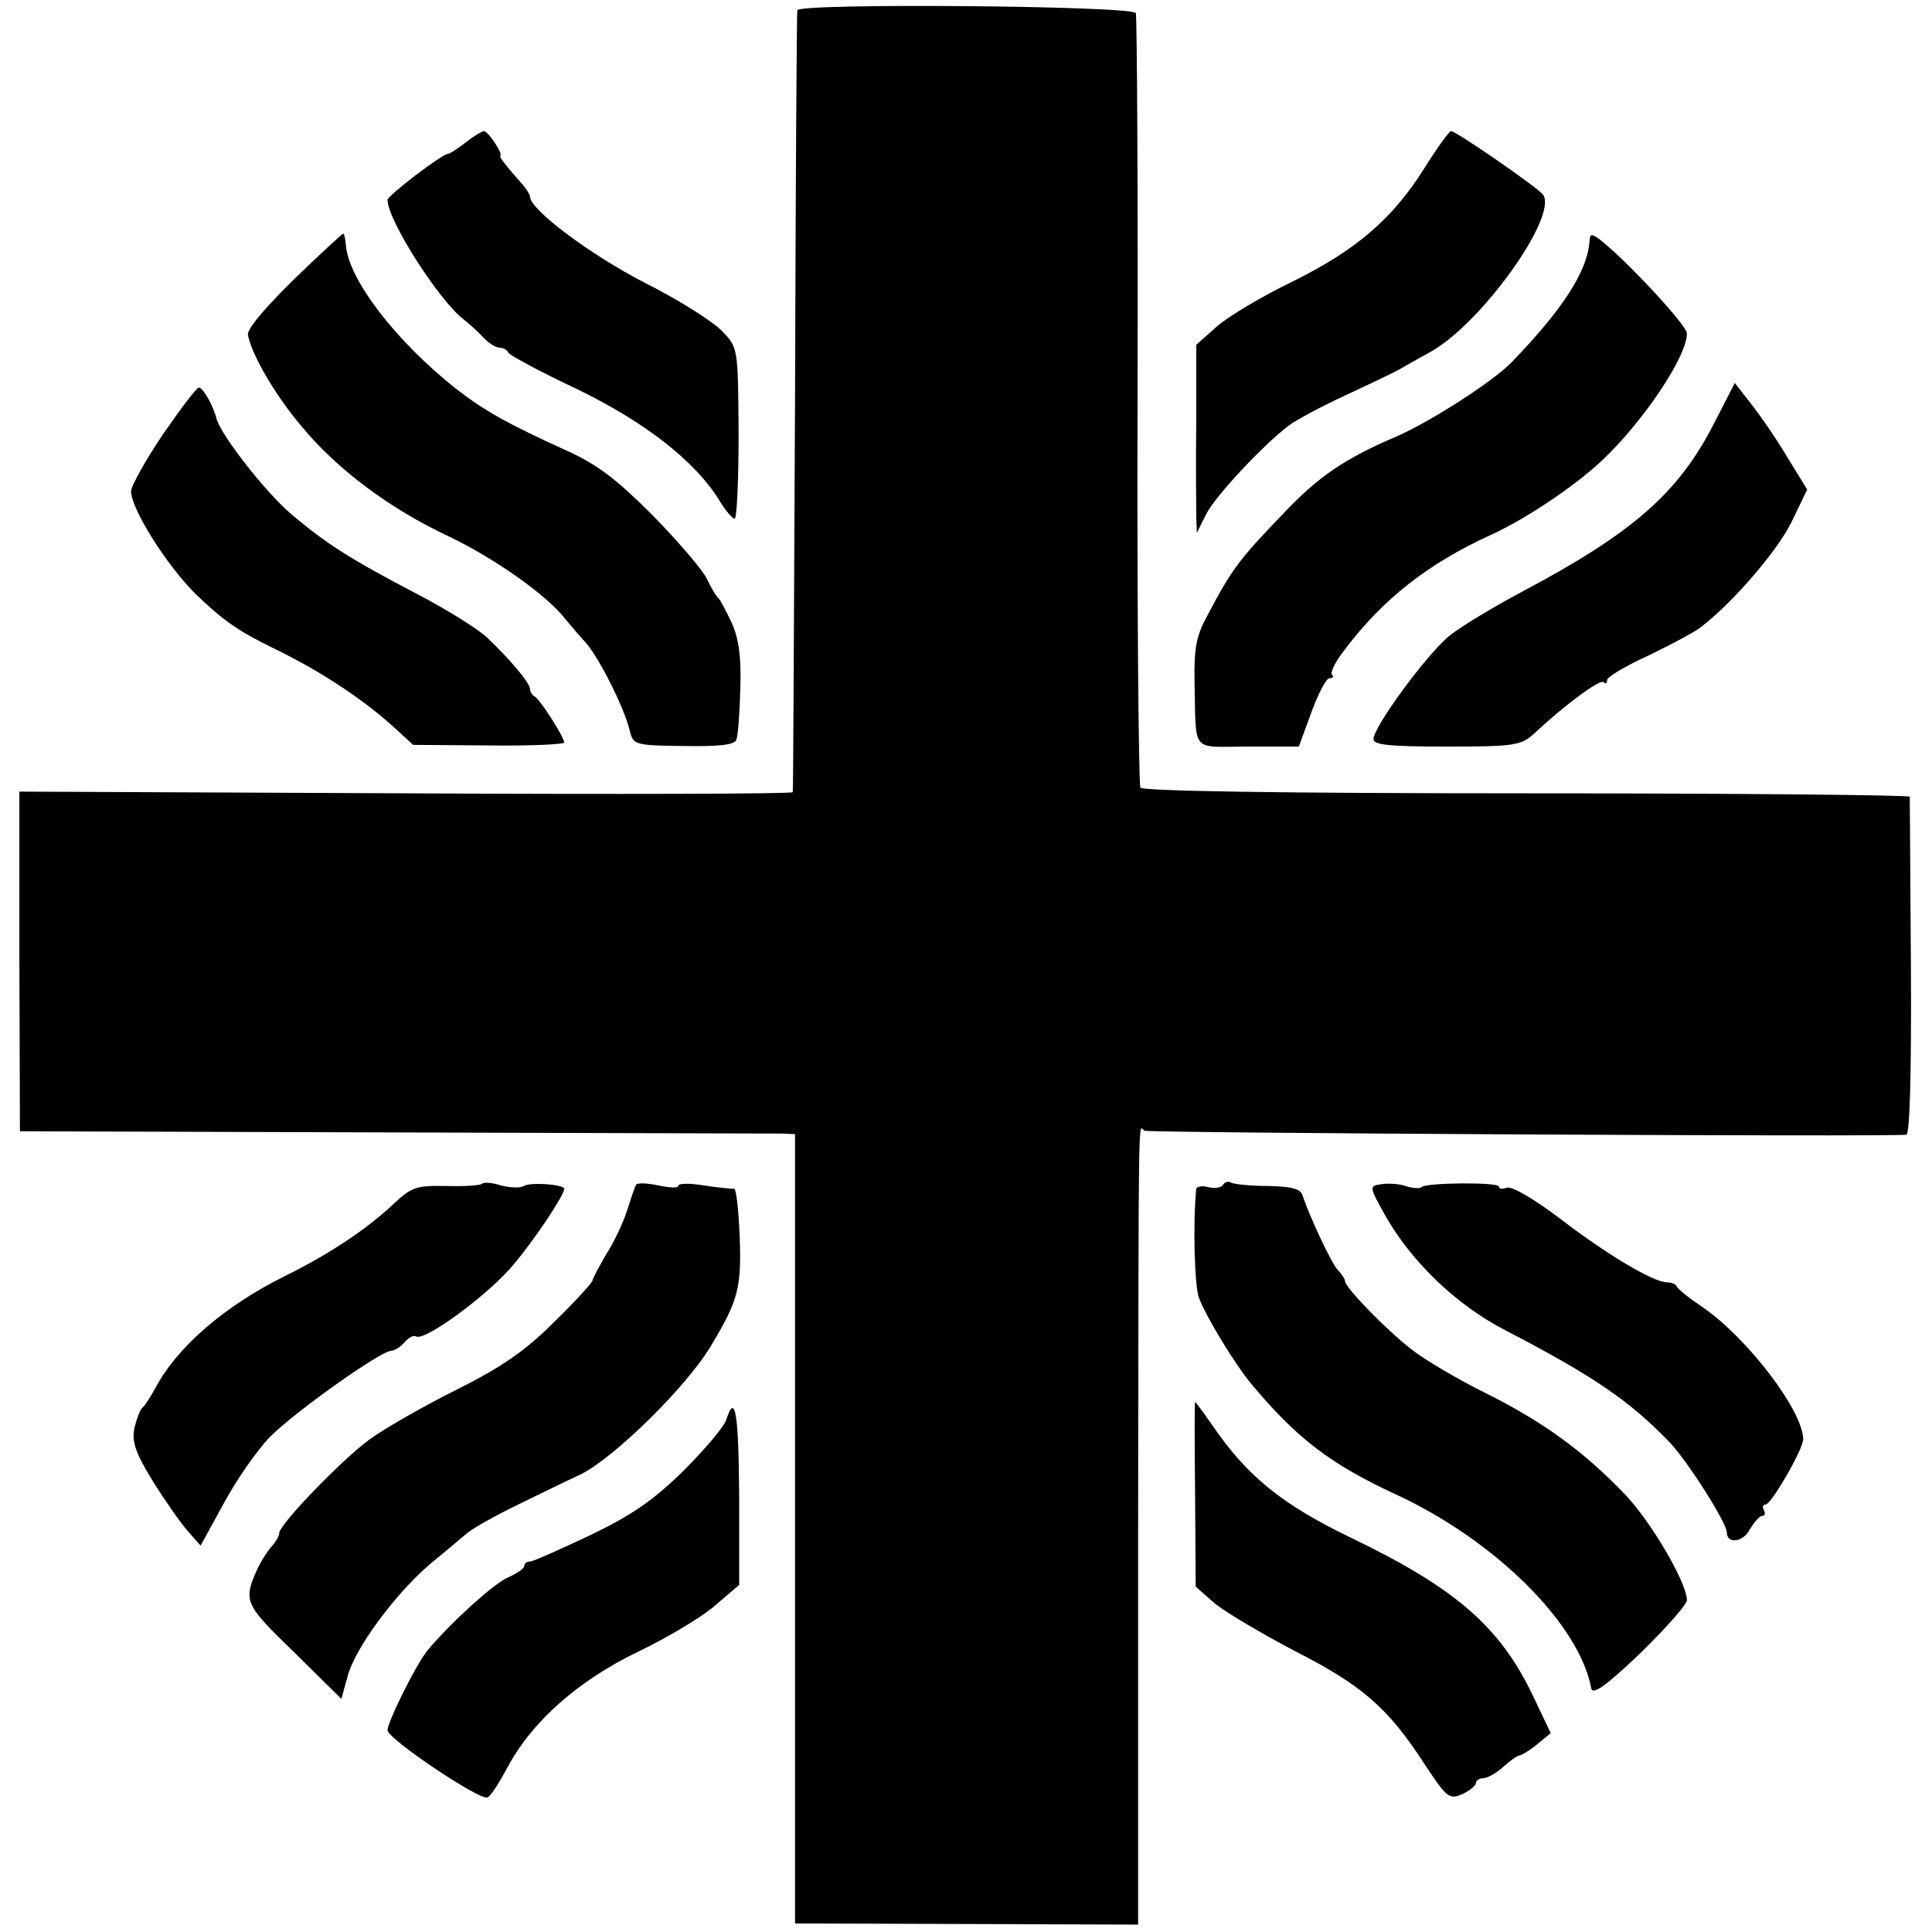
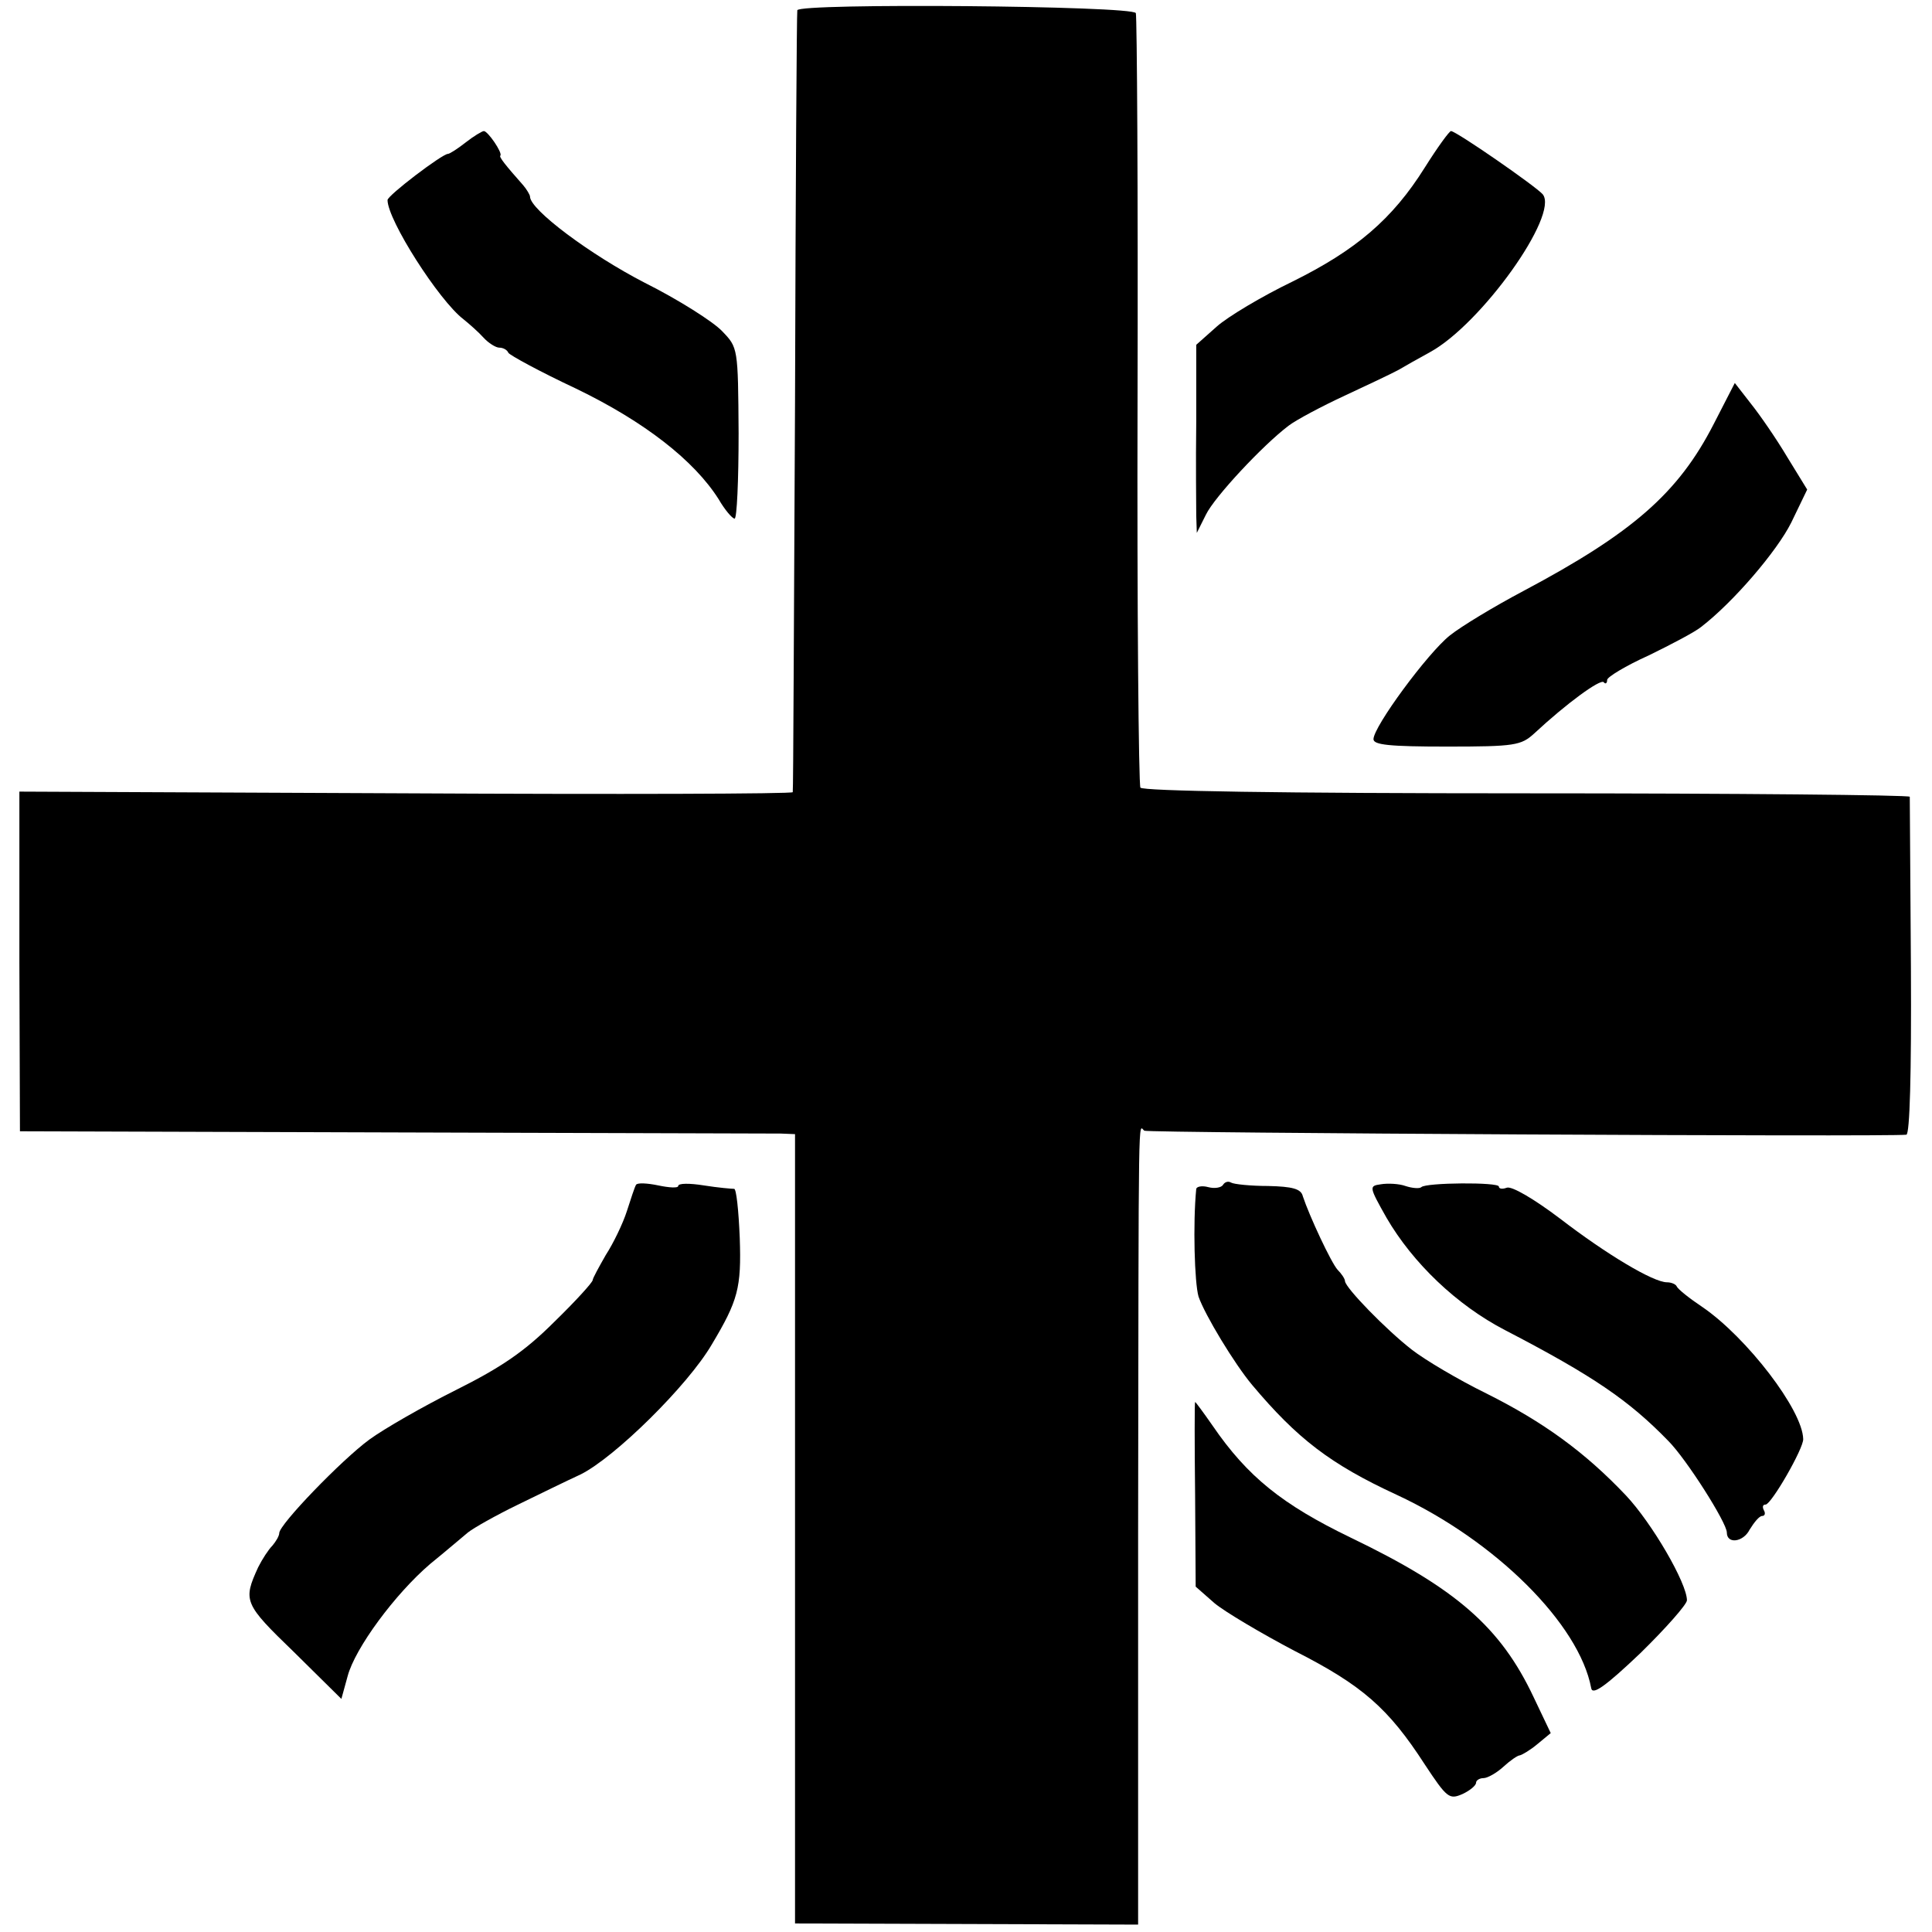
<svg xmlns="http://www.w3.org/2000/svg" version="1.0" width="339pt" height="339pt" viewBox="0 0 339 339" preserveAspectRatio="xMidYMid meet">
  <g transform="translate(0,339) scale(0.1,-0.1)" fill="#000000" stroke="none">
    <path d="M1399 3372 c-1 -4 -3 -313 -4 -687 -2 -374 -3 -682 -4 -685 0 -3 -306 -4 -679 -2 l-678 3 0 -298 1 -298 655 -2 c360 -1 666 -2 680 -2 l25 -1 0 -692 0 -693 301 -1 301 -1 0 686 c1 778 0 714 11 707 7 -4 1307 -11 1337 -7 6 1 9 105 8 293 -1 161 -2 296 -2 300 -1 3 -303 6 -672 6 -434 0 -674 4 -678 10 -3 6 -6 311 -5 679 1 367 -1 673 -3 680 -5 13 -592 18 -594 5z" />
    <path d="M817 3140 c-14 -11 -28 -20 -31 -20 -10 0 -106 -73 -106 -81 0 -35 90 -176 133 -209 10 -8 27 -23 35 -32 9 -10 22 -18 28 -18 7 0 14 -4 16 -9 2 -4 55 -33 119 -63 120 -58 207 -126 250 -194 11 -19 24 -34 28 -34 4 0 7 67 7 150 -1 150 -1 150 -29 179 -15 16 -76 55 -136 85 -95 49 -201 128 -201 151 0 3 -6 13 -12 20 -31 35 -43 50 -40 52 4 5 -22 43 -29 43 -3 0 -18 -9 -32 -20z" />
    <path d="M2500 3096 c-57 -91 -121 -145 -232 -200 -54 -26 -114 -62 -133 -79 l-36 -32 0 -135 c-1 -74 0 -148 0 -165 l1 -30 16 32 c15 31 100 122 145 156 13 10 58 34 99 53 41 19 83 39 94 45 10 6 35 20 55 31 90 49 227 241 198 277 -12 14 -152 111 -161 111 -3 0 -24 -29 -46 -64z" />
-     <path d="M515 2899 c-52 -51 -82 -87 -80 -97 8 -37 47 -104 94 -160 63 -76 154 -144 258 -193 80 -38 172 -103 204 -144 9 -11 26 -31 38 -44 23 -27 66 -112 76 -153 6 -25 9 -26 95 -27 63 -1 89 2 92 11 3 7 6 48 7 90 2 56 -3 88 -15 115 -10 21 -20 40 -23 43 -4 3 -13 18 -21 35 -8 16 -51 66 -95 111 -63 63 -97 89 -150 113 -106 48 -146 71 -195 109 -105 83 -188 191 -193 251 -1 12 -3 21 -5 21 -1 0 -41 -36 -87 -81z" />
-     <path d="M2789 2966 c-4 -53 -48 -120 -137 -212 -33 -34 -144 -105 -202 -130 -91 -39 -137 -70 -200 -137 -76 -79 -89 -96 -133 -180 -18 -33 -22 -56 -21 -112 3 -129 -8 -115 93 -115 l90 0 22 60 c12 33 26 60 32 60 6 0 8 3 4 6 -3 4 6 23 21 42 68 91 148 153 257 203 60 27 147 85 196 131 72 68 149 182 149 223 0 14 -105 127 -152 164 -16 12 -18 11 -19 -3z" />
    <path d="M3007 2646 c-62 -121 -142 -191 -334 -293 -51 -27 -109 -62 -129 -78 -39 -31 -134 -160 -134 -182 0 -10 28 -13 129 -13 119 0 130 2 153 23 57 53 116 96 122 90 3 -4 6 -2 6 4 0 5 33 25 73 43 39 19 81 41 92 50 57 44 133 133 158 183 l28 58 -35 57 c-19 32 -48 74 -64 94 l-28 36 -37 -72z" />
-     <path d="M286 2628 c-31 -46 -56 -91 -56 -100 0 -31 63 -131 114 -181 48 -46 73 -64 141 -97 78 -38 152 -87 205 -135 l35 -32 133 -1 c72 -1 132 2 132 5 0 10 -44 78 -52 81 -4 2 -8 8 -8 13 0 10 -33 50 -75 90 -16 15 -70 49 -120 75 -120 63 -160 88 -223 141 -46 39 -124 139 -132 168 -6 24 -24 55 -31 55 -4 0 -32 -37 -63 -82z" />
-     <path d="M846 1313 c-3 -3 -31 -5 -63 -4 -53 1 -61 -2 -93 -32 -48 -45 -113 -88 -190 -126 -105 -52 -189 -124 -227 -196 -9 -16 -19 -32 -23 -35 -4 -3 -10 -19 -14 -35 -5 -24 1 -43 31 -92 21 -34 49 -74 62 -89 l23 -26 40 73 c22 41 58 93 81 117 42 43 195 152 214 152 6 0 16 7 23 15 7 8 16 13 20 10 15 -9 127 73 171 126 38 45 89 122 89 133 0 8 -60 12 -71 5 -6 -4 -24 -3 -40 1 -15 5 -30 6 -33 3z" />
    <path d="M1116 1311 c-2 -3 -9 -24 -16 -46 -7 -22 -24 -57 -37 -77 -12 -21 -23 -41 -23 -44 0 -4 -30 -37 -67 -73 -52 -52 -93 -80 -173 -120 -58 -29 -126 -68 -152 -87 -49 -36 -158 -149 -158 -164 0 -5 -6 -15 -12 -22 -7 -7 -18 -24 -25 -38 -27 -59 -25 -64 63 -149 l83 -82 11 40 c13 49 83 144 145 197 26 21 55 46 66 55 10 8 49 30 86 48 37 18 88 43 112 54 60 30 188 156 230 228 46 77 52 99 49 187 -2 48 -6 87 -10 86 -4 0 -28 2 -53 6 -25 4 -45 4 -45 -1 0 -4 -16 -3 -35 1 -19 4 -37 5 -39 1z" />
    <path d="M2146 1311 c-3 -5 -15 -7 -26 -4 -11 3 -20 1 -21 -3 -6 -61 -3 -165 4 -189 11 -32 63 -118 94 -155 79 -94 137 -139 254 -193 174 -81 320 -227 341 -339 2 -13 24 2 86 61 45 44 82 86 82 93 0 30 -61 135 -107 184 -72 76 -145 129 -245 179 -49 24 -108 59 -131 77 -45 35 -116 108 -117 120 0 4 -6 13 -13 20 -11 12 -49 93 -61 129 -3 13 -18 17 -61 18 -30 0 -60 3 -65 6 -5 3 -11 1 -14 -4z" />
    <path d="M2423 1312 c-21 -3 -21 -4 10 -59 46 -79 123 -153 208 -197 154 -80 217 -123 286 -194 32 -32 103 -144 103 -161 0 -21 29 -17 40 5 8 13 17 24 22 24 5 0 6 5 3 10 -3 6 -2 10 3 10 10 0 67 99 66 115 -1 51 -99 178 -176 231 -24 16 -44 32 -46 37 -2 4 -10 7 -17 7 -24 0 -106 49 -188 112 -45 34 -84 57 -93 54 -8 -3 -14 -2 -14 2 0 8 -128 7 -136 -1 -3 -3 -16 -2 -28 2 -11 4 -31 5 -43 3z" />
    <path d="M2097 768 l1 -162 33 -29 c18 -15 82 -53 141 -84 118 -60 164 -100 228 -199 39 -59 43 -62 66 -52 13 6 24 15 24 20 0 4 6 8 13 8 7 0 23 9 35 20 12 11 25 20 29 20 4 1 18 9 31 20 l23 19 -30 63 c-58 123 -136 191 -321 280 -120 58 -181 107 -242 196 -16 23 -30 42 -31 42 -1 0 -1 -73 0 -162z" />
-     <path d="M1274 898 c-4 -12 -38 -52 -75 -89 -53 -52 -91 -78 -164 -113 -53 -25 -100 -46 -105 -46 -6 0 -10 -3 -10 -8 0 -4 -13 -13 -29 -20 -25 -11 -100 -79 -141 -128 -19 -23 -70 -125 -70 -140 0 -15 161 -123 175 -118 6 2 21 26 35 52 43 81 124 153 230 204 52 25 114 62 136 82 l41 35 0 156 c-1 147 -7 183 -23 133z" />
  </g>
</svg>